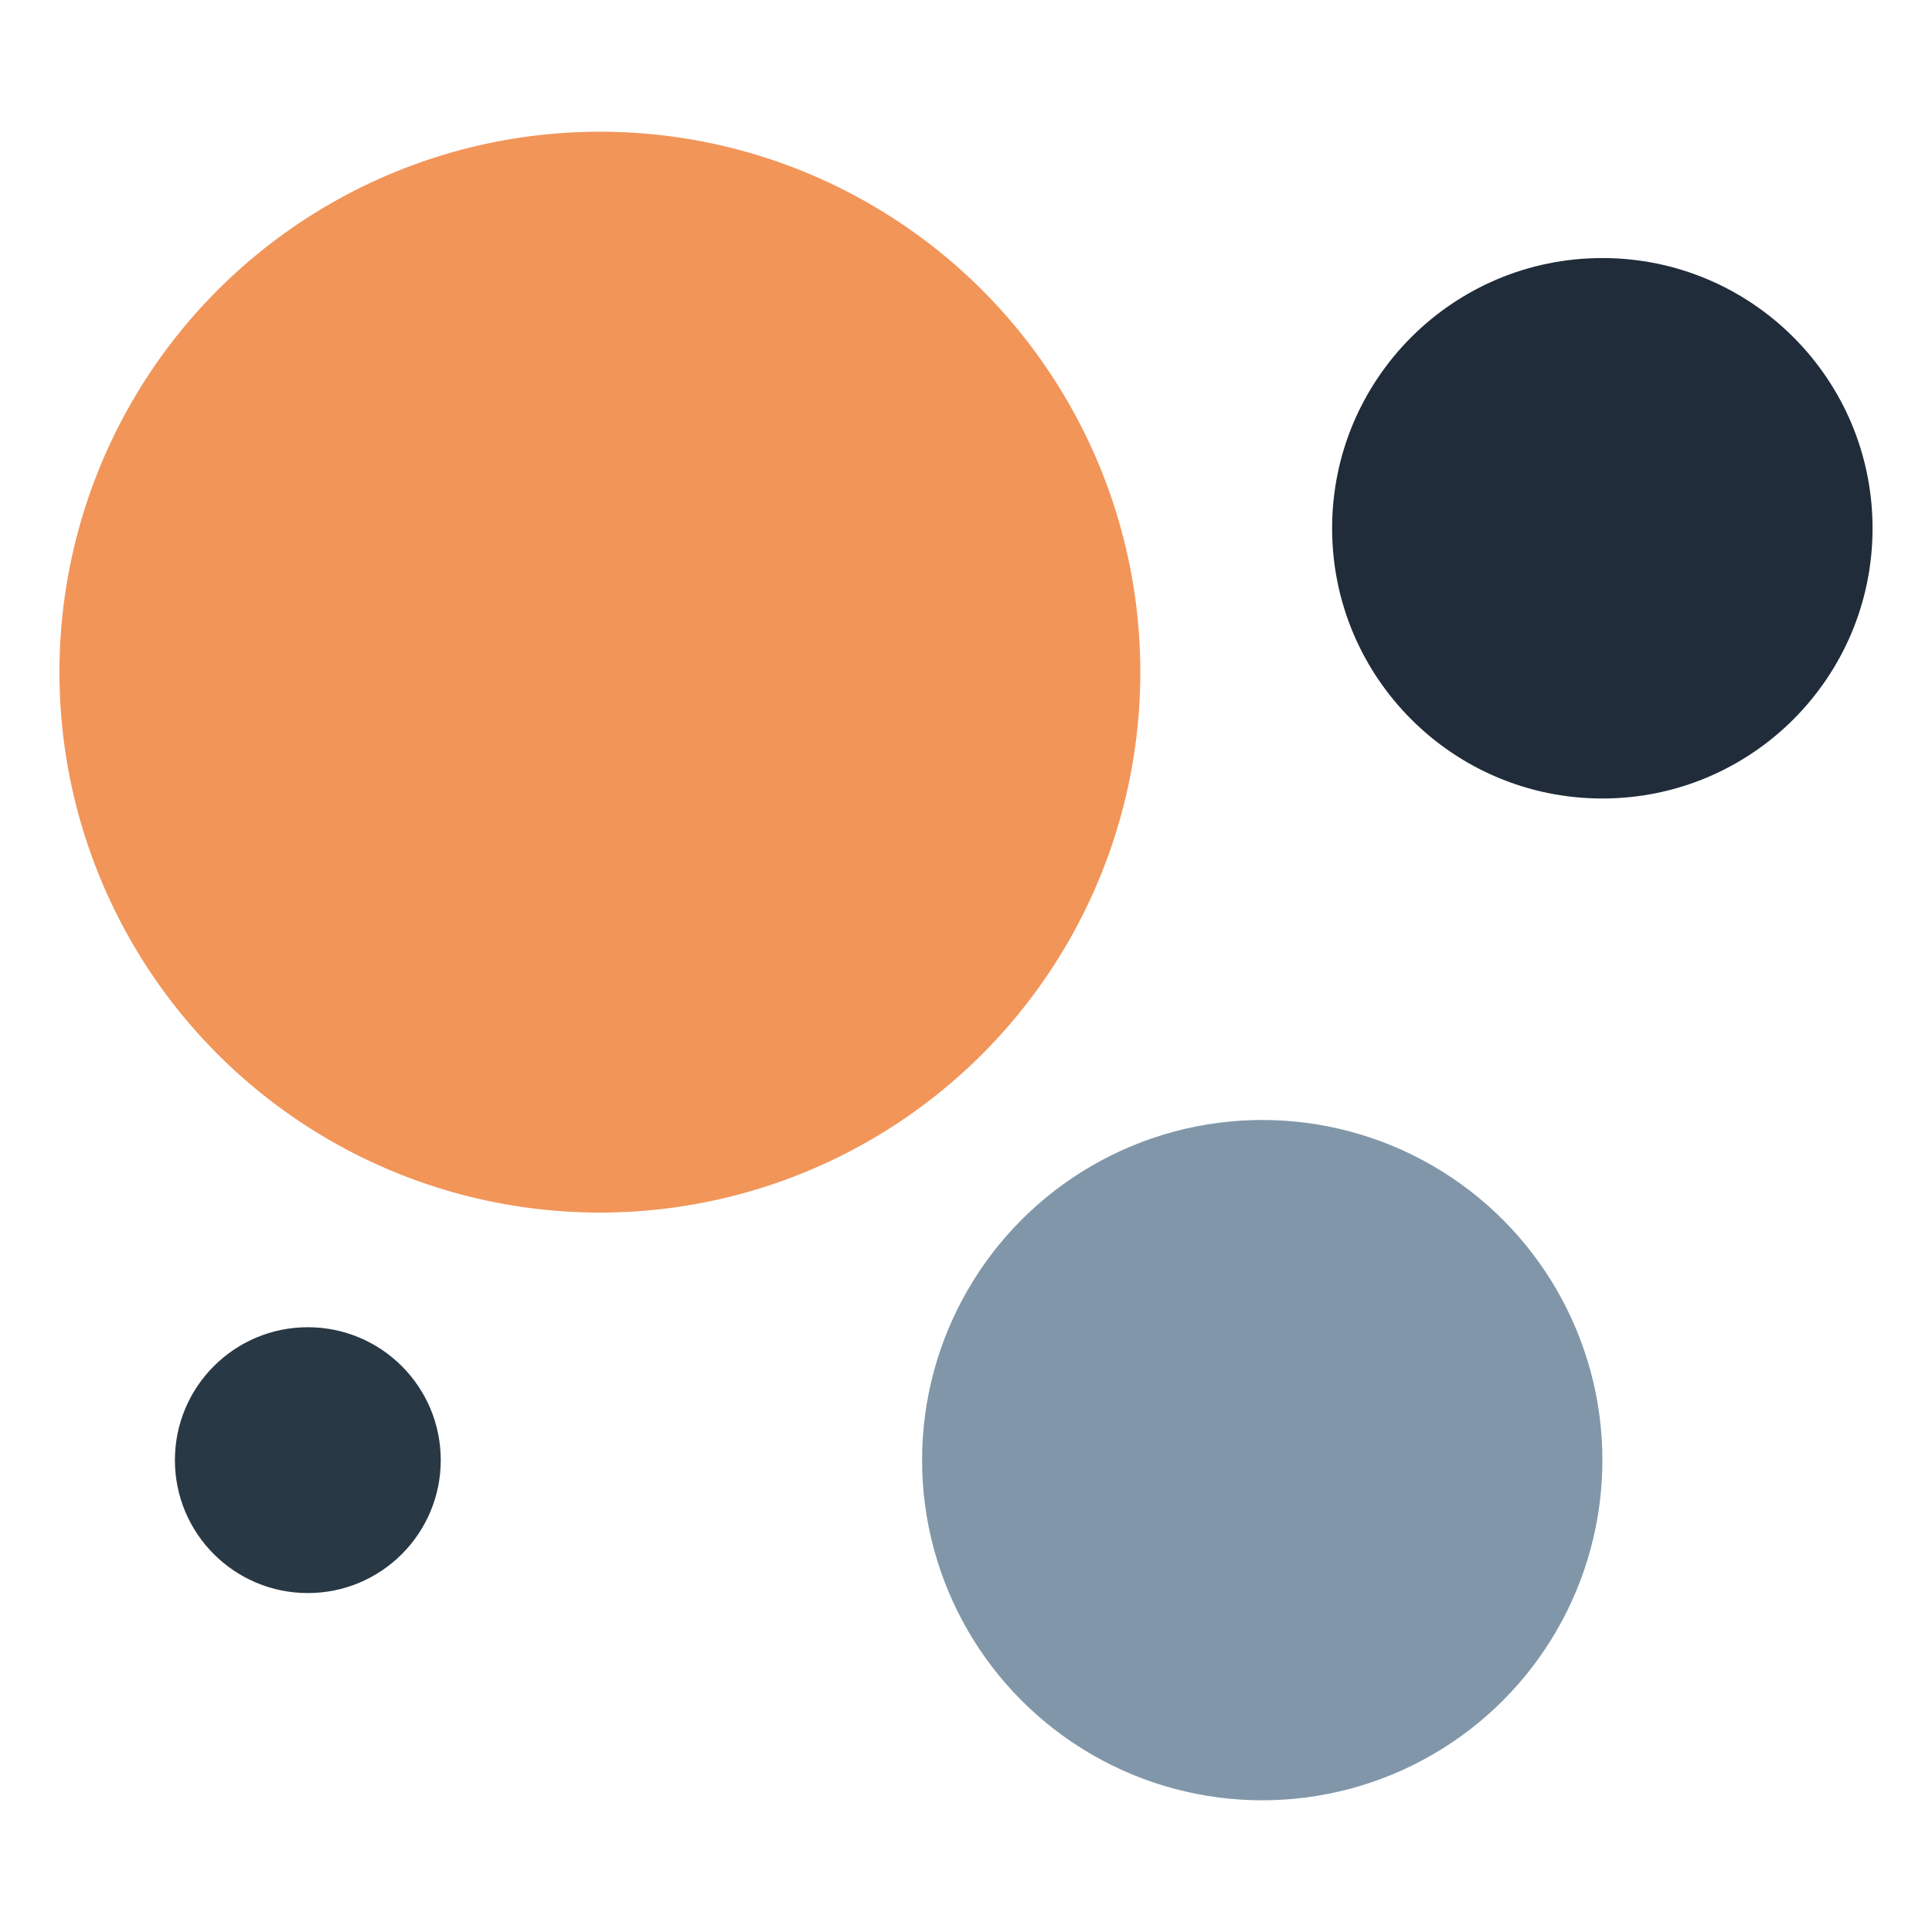
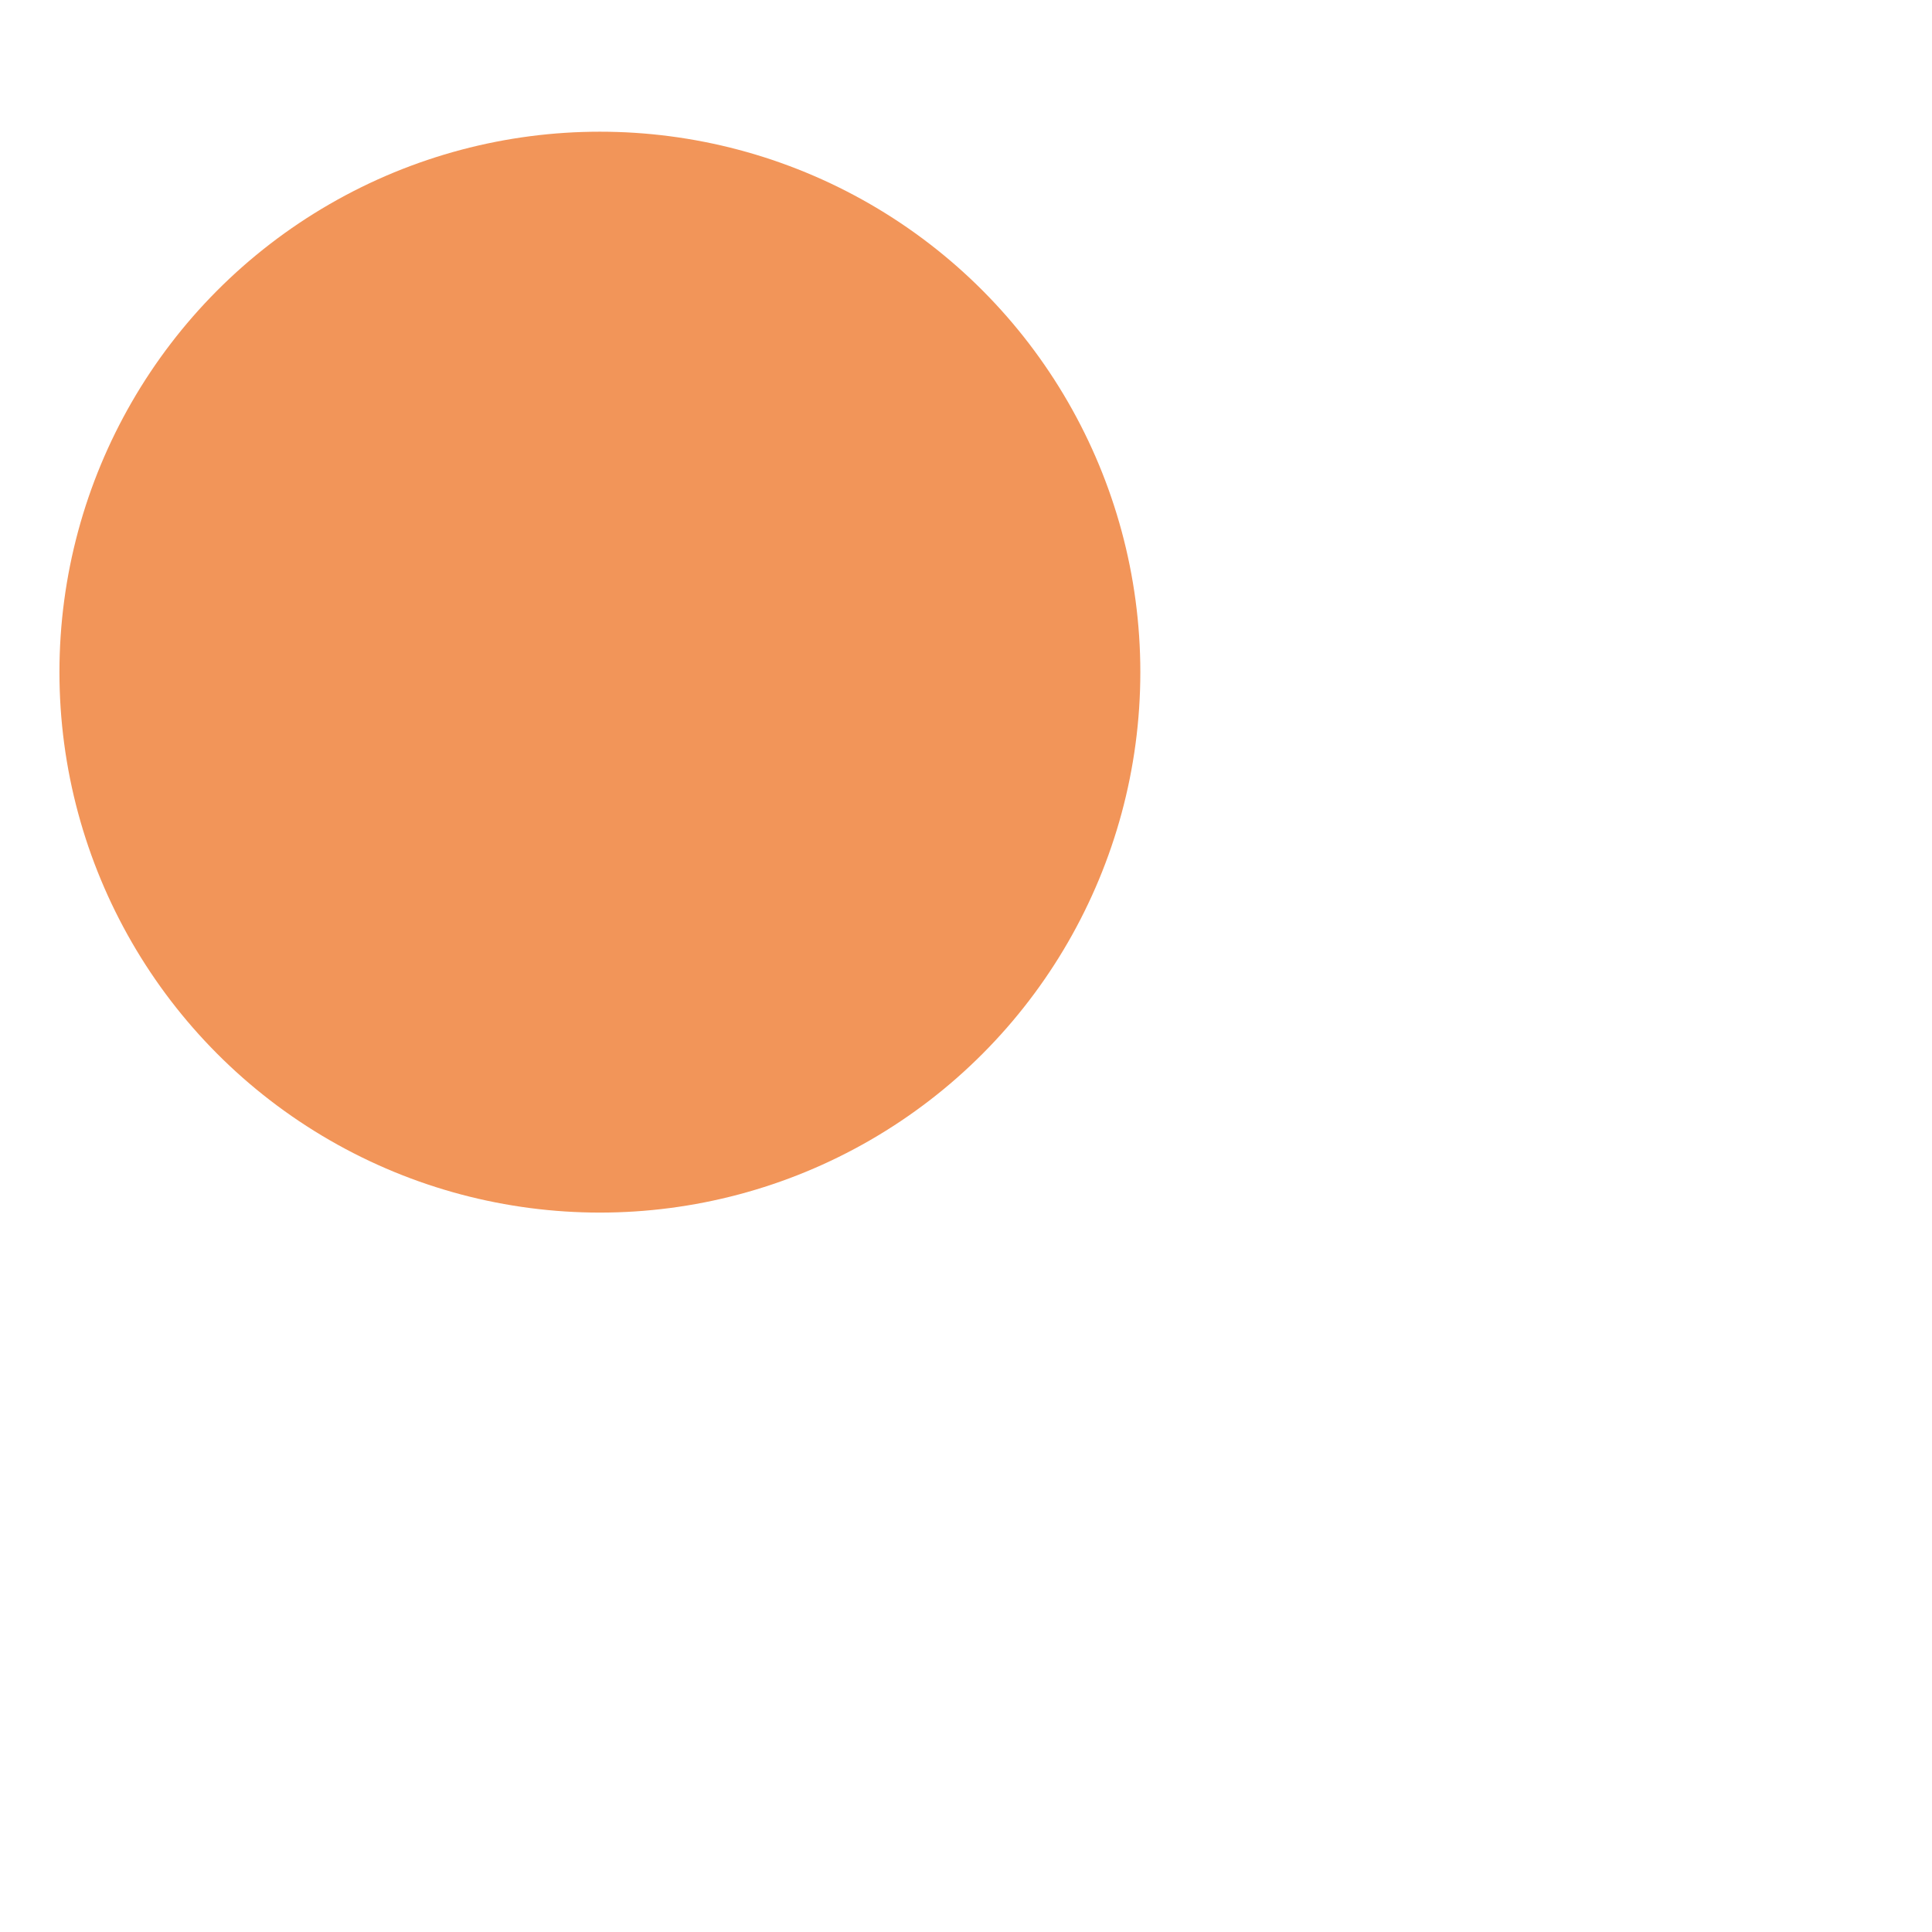
<svg xmlns="http://www.w3.org/2000/svg" viewBox="0 0 300 300">
  <circle cx="93.15" cy="104.37" r="83.92" fill="#F29559" />
-   <circle cx="248.81" cy="82.03" r="41.96" fill="#202C39" />
-   <circle cx="196" cy="226.73" r="52.82" fill="#8197a9" />
-   <circle cx="47.8" cy="226.73" r="20.64" fill="#283845" />
</svg>